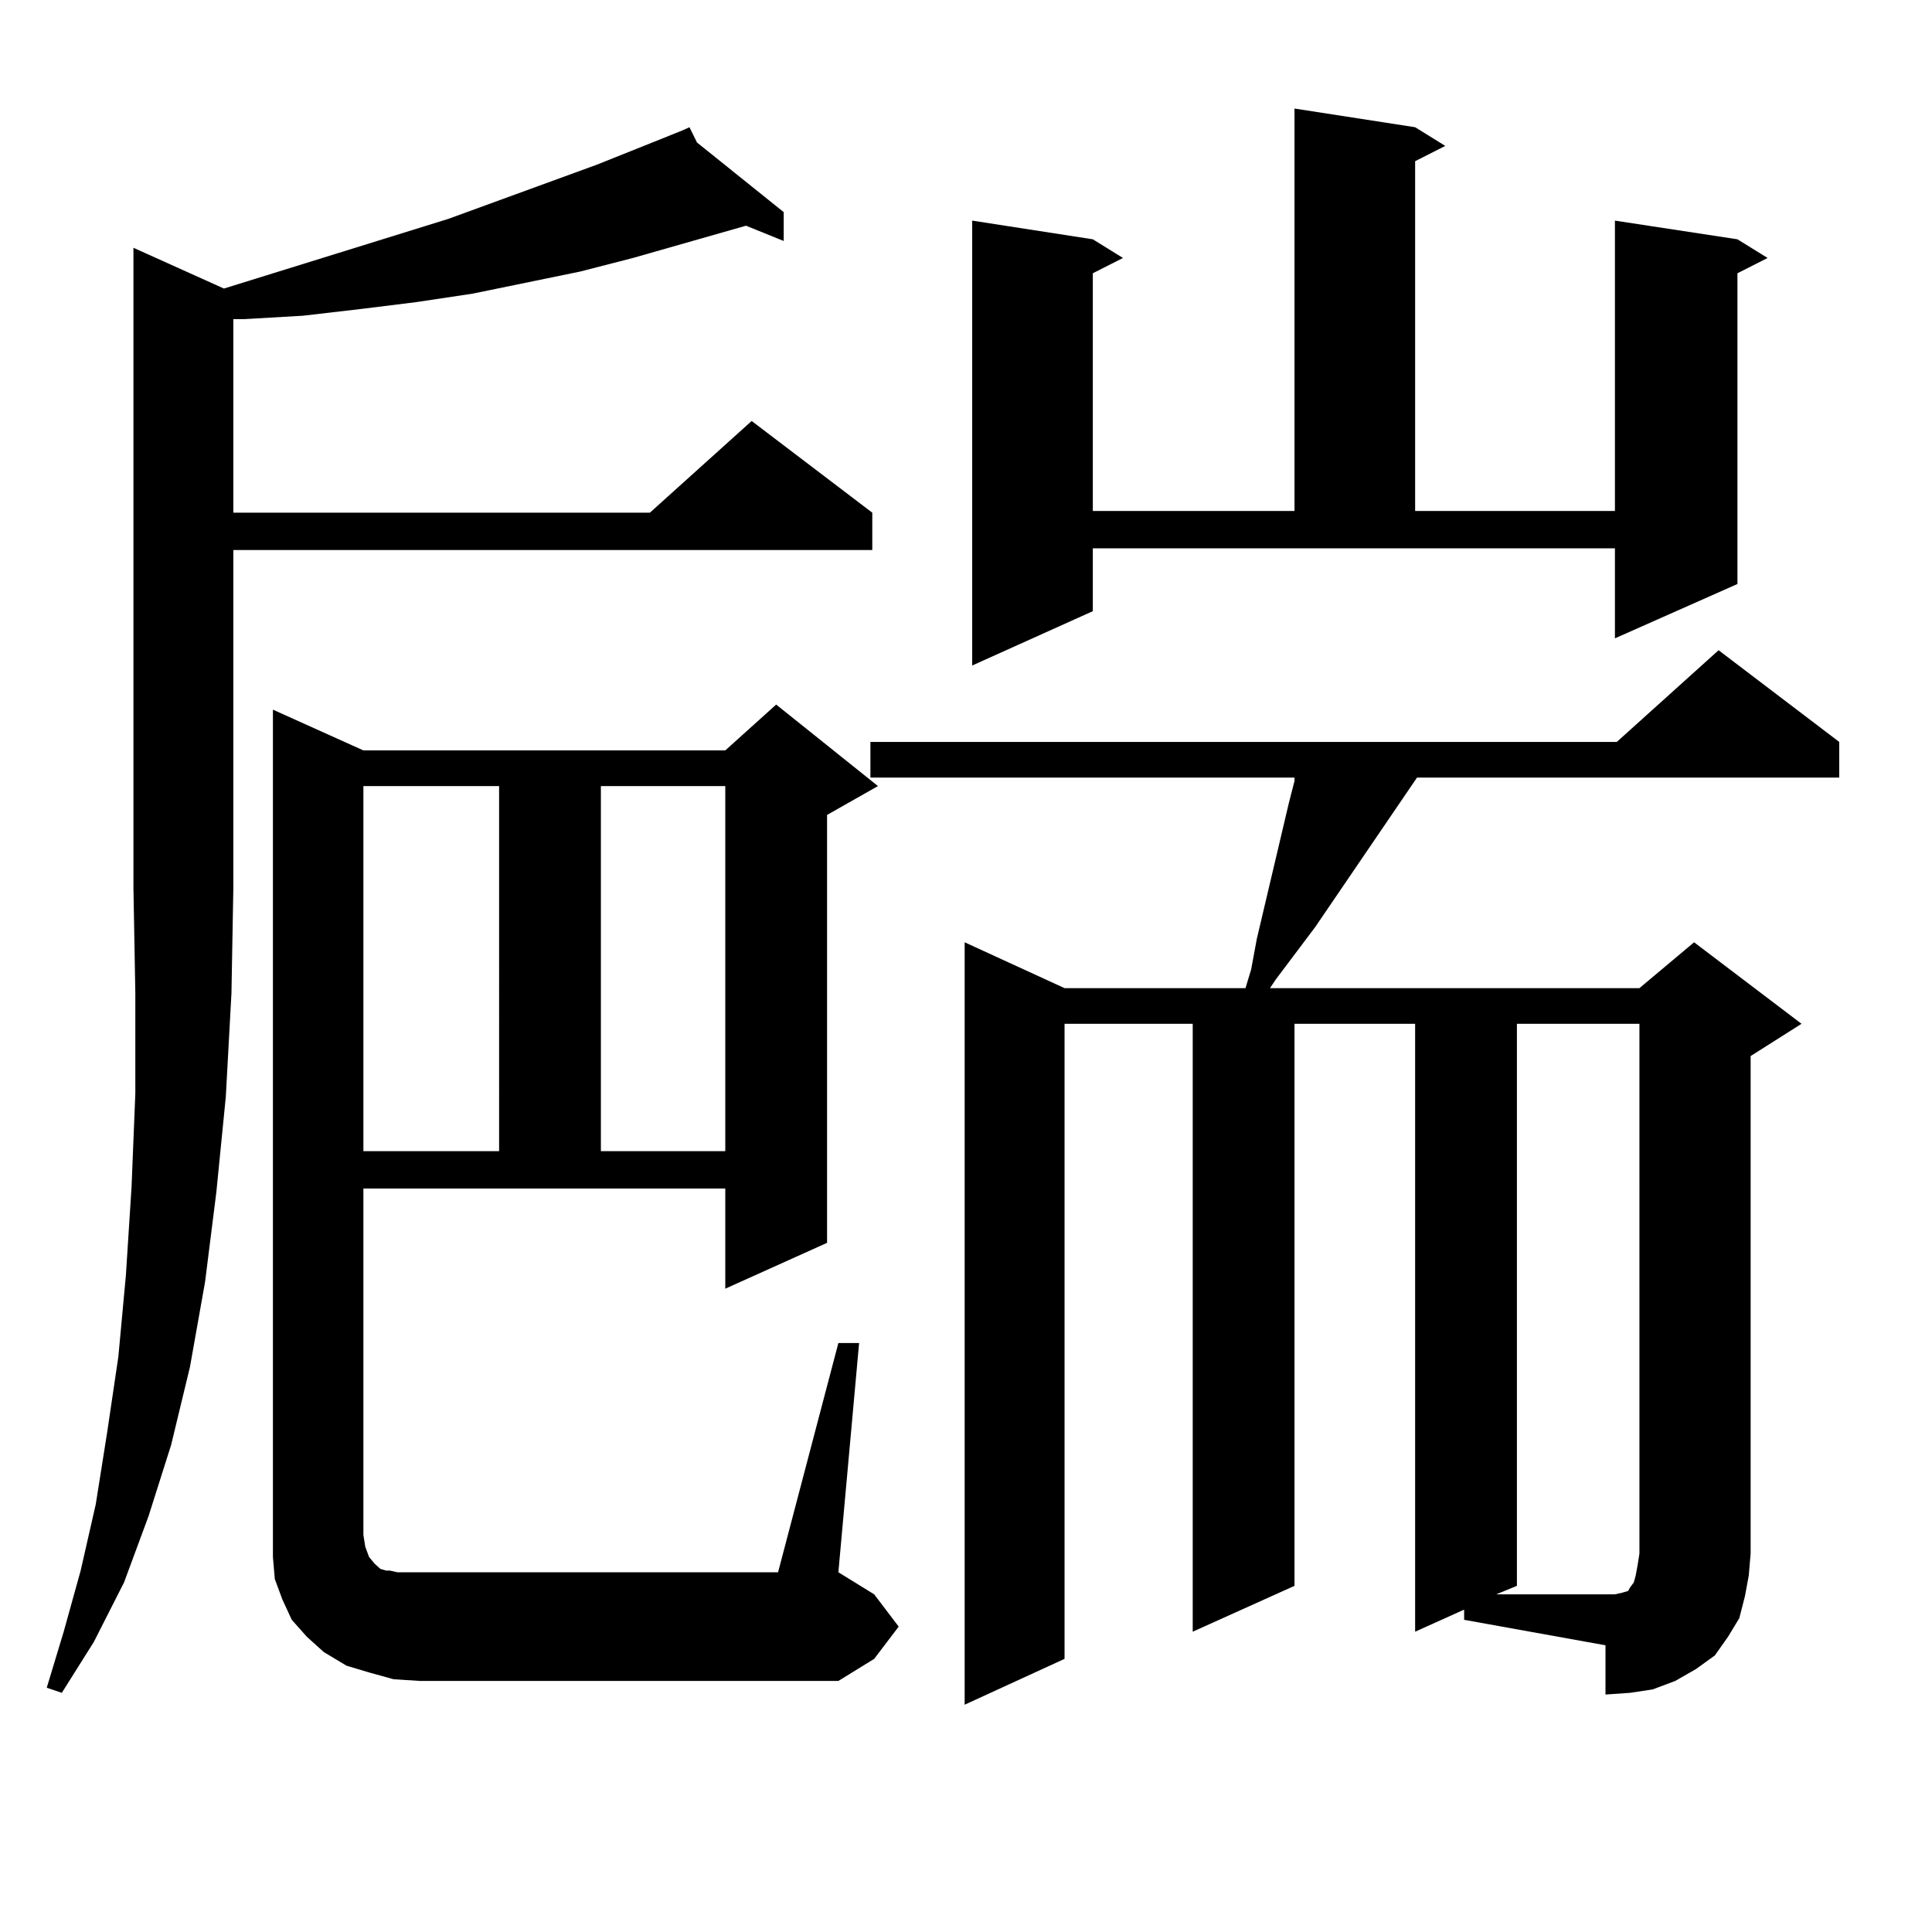
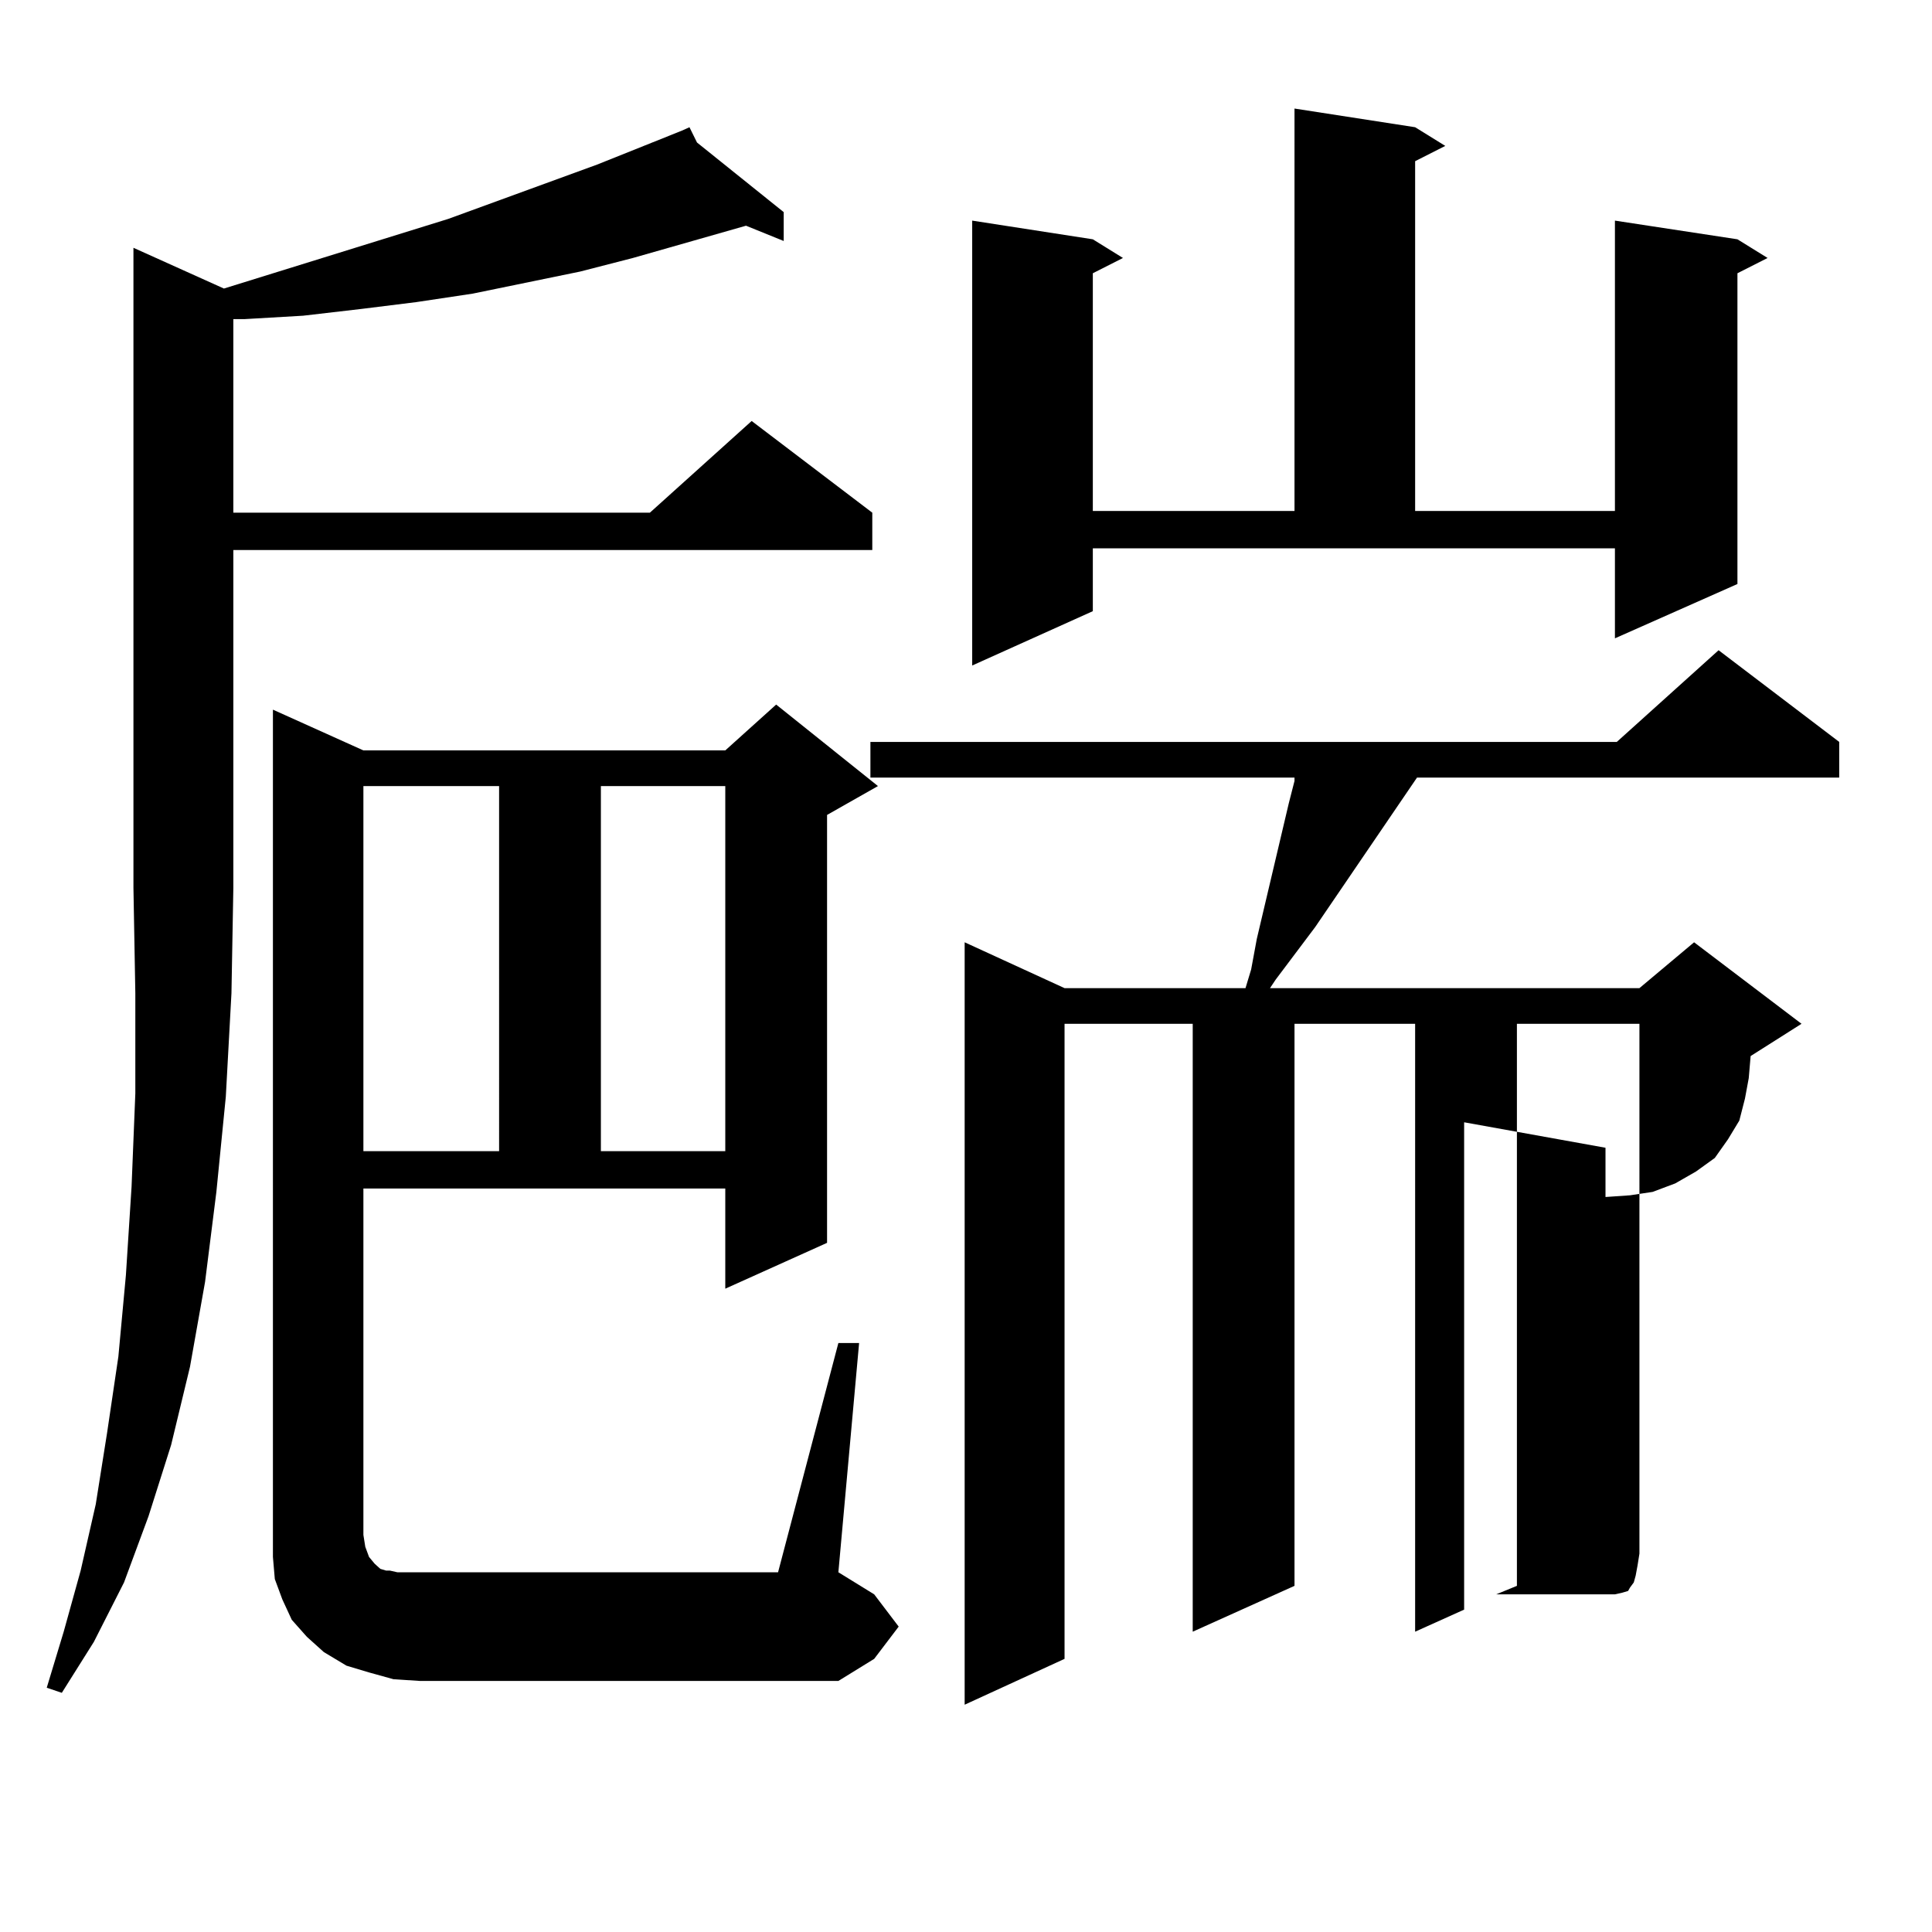
<svg xmlns="http://www.w3.org/2000/svg" version="1.1" id="图层_1" x="0px" y="0px" width="1000px" height="1000px" viewBox="0 0 1000 1000" enable-background="new 0 0 1000 1000" xml:space="preserve">
-   <path d="M119.802,514.094l-2.927,53.613l-4.878,49.219l-5.854,46.582l-7.805,43.945l-9.756,40.43l-11.707,36.914l-12.683,34.277  l-15.609,30.762l-16.585,26.367l-7.805-2.637l8.78-29.004l8.78-31.641l7.805-34.277l5.854-36.914l5.854-39.551l3.902-42.188  l2.927-45.703l1.951-48.34v-51.855l-0.976-54.492V128.254l46.828,21.094l116.095-36.035l77.071-28.125l43.901-17.578l3.902-1.758  l3.902,7.91l44.877,36.035v14.941l-19.512-7.91l-58.535,16.699l-27.316,7.031l-55.608,11.426l-29.268,4.395l-28.292,3.516  l-30.243,3.516l-30.243,1.758h-5.854v100.195h215.604l52.682-47.461l62.438,47.461v19.336H120.777v174.902L119.802,514.094z   M433.94,695.148h10.731L433.94,813.801l18.536,11.426l12.683,16.699l-12.683,16.699l-18.536,11.426H217.36l-13.658-0.879  l-12.683-3.516l-11.707-3.516l-11.707-7.031l-8.78-7.91l-7.805-8.789l-4.878-10.547l-3.902-10.547l-0.976-11.426V367.316  l46.828,21.094h187.313l26.341-23.73l52.682,42.188l-26.341,14.941v221.484l-52.682,23.73v-51.855H188.093v179.297l0.976,6.152  l1.951,5.273l2.927,3.516l1.951,1.758l0.976,0.879l2.927,0.879h1.951l3.902,0.879h197.068L433.94,695.148z M188.093,406.867v188.965  h70.242V406.867H188.093z M311.017,406.867v188.965h64.389V406.867H311.017z M757.835,833.137l-25.365,11.426V529.914h-62.438  v290.918l-52.682,23.73V529.914h-66.34v328.711l-51.706,23.73V487.727l51.706,23.73h93.656l2.927-9.668l2.927-15.82l16.585-70.313  l2.927-11.426v-1.758H450.525v-18.457h386.332l52.682-47.461l62.438,47.461v18.457H733.445l-52.682,77.344l-20.487,27.246  l-2.927,4.395h191.215l28.292-23.73l55.608,42.188l-26.341,16.699v257.52l-0.976,11.426l-1.951,10.547l-2.927,11.426l-5.854,9.668  l-6.829,9.668l-9.756,7.031l-10.731,6.152l-11.707,4.395l-11.707,1.758l-12.683,0.879v-25.488l-73.169-13.184V833.137z   M565.645,316.34l-62.438,28.125V114.191l62.438,9.668l15.609,9.668l-15.609,7.91v123.047h104.388V56.184l62.438,9.668l15.609,9.668  l-15.609,7.91v181.055h103.412V114.191l63.413,9.668l15.609,9.668l-15.609,7.91v160.84l-63.413,28.125V283.82H565.645V316.34z   M785.151,529.914v290.918l-10.731,4.395h56.584h4.878l3.902-0.879l2.927-0.879l0.976-1.758l1.951-2.637l0.976-3.516l0.976-5.273  l0.976-6.152V529.914H785.151z" />
+   <path d="M119.802,514.094l-2.927,53.613l-4.878,49.219l-5.854,46.582l-7.805,43.945l-9.756,40.43l-11.707,36.914l-12.683,34.277  l-15.609,30.762l-16.585,26.367l-7.805-2.637l8.78-29.004l8.78-31.641l7.805-34.277l5.854-36.914l5.854-39.551l3.902-42.188  l2.927-45.703l1.951-48.34v-51.855l-0.976-54.492V128.254l46.828,21.094l116.095-36.035l77.071-28.125l43.901-17.578l3.902-1.758  l3.902,7.91l44.877,36.035v14.941l-19.512-7.91l-58.535,16.699l-27.316,7.031l-55.608,11.426l-29.268,4.395l-28.292,3.516  l-30.243,3.516l-30.243,1.758h-5.854v100.195h215.604l52.682-47.461l62.438,47.461v19.336H120.777v174.902L119.802,514.094z   M433.94,695.148h10.731L433.94,813.801l18.536,11.426l12.683,16.699l-12.683,16.699l-18.536,11.426H217.36l-13.658-0.879  l-12.683-3.516l-11.707-3.516l-11.707-7.031l-8.78-7.91l-7.805-8.789l-4.878-10.547l-3.902-10.547l-0.976-11.426V367.316  l46.828,21.094h187.313l26.341-23.73l52.682,42.188l-26.341,14.941v221.484l-52.682,23.73v-51.855H188.093v179.297l0.976,6.152  l1.951,5.273l2.927,3.516l1.951,1.758l0.976,0.879l2.927,0.879h1.951l3.902,0.879h197.068L433.94,695.148z M188.093,406.867v188.965  h70.242V406.867H188.093z M311.017,406.867v188.965h64.389V406.867H311.017z M757.835,833.137l-25.365,11.426V529.914h-62.438  v290.918l-52.682,23.73V529.914h-66.34v328.711l-51.706,23.73V487.727l51.706,23.73h93.656l2.927-9.668l2.927-15.82l16.585-70.313  l2.927-11.426v-1.758H450.525v-18.457h386.332l52.682-47.461l62.438,47.461v18.457H733.445l-52.682,77.344l-20.487,27.246  l-2.927,4.395h191.215l28.292-23.73l55.608,42.188l-26.341,16.699l-0.976,11.426l-1.951,10.547l-2.927,11.426l-5.854,9.668  l-6.829,9.668l-9.756,7.031l-10.731,6.152l-11.707,4.395l-11.707,1.758l-12.683,0.879v-25.488l-73.169-13.184V833.137z   M565.645,316.34l-62.438,28.125V114.191l62.438,9.668l15.609,9.668l-15.609,7.91v123.047h104.388V56.184l62.438,9.668l15.609,9.668  l-15.609,7.91v181.055h103.412V114.191l63.413,9.668l15.609,9.668l-15.609,7.91v160.84l-63.413,28.125V283.82H565.645V316.34z   M785.151,529.914v290.918l-10.731,4.395h56.584h4.878l3.902-0.879l2.927-0.879l0.976-1.758l1.951-2.637l0.976-3.516l0.976-5.273  l0.976-6.152V529.914H785.151z" />
</svg>